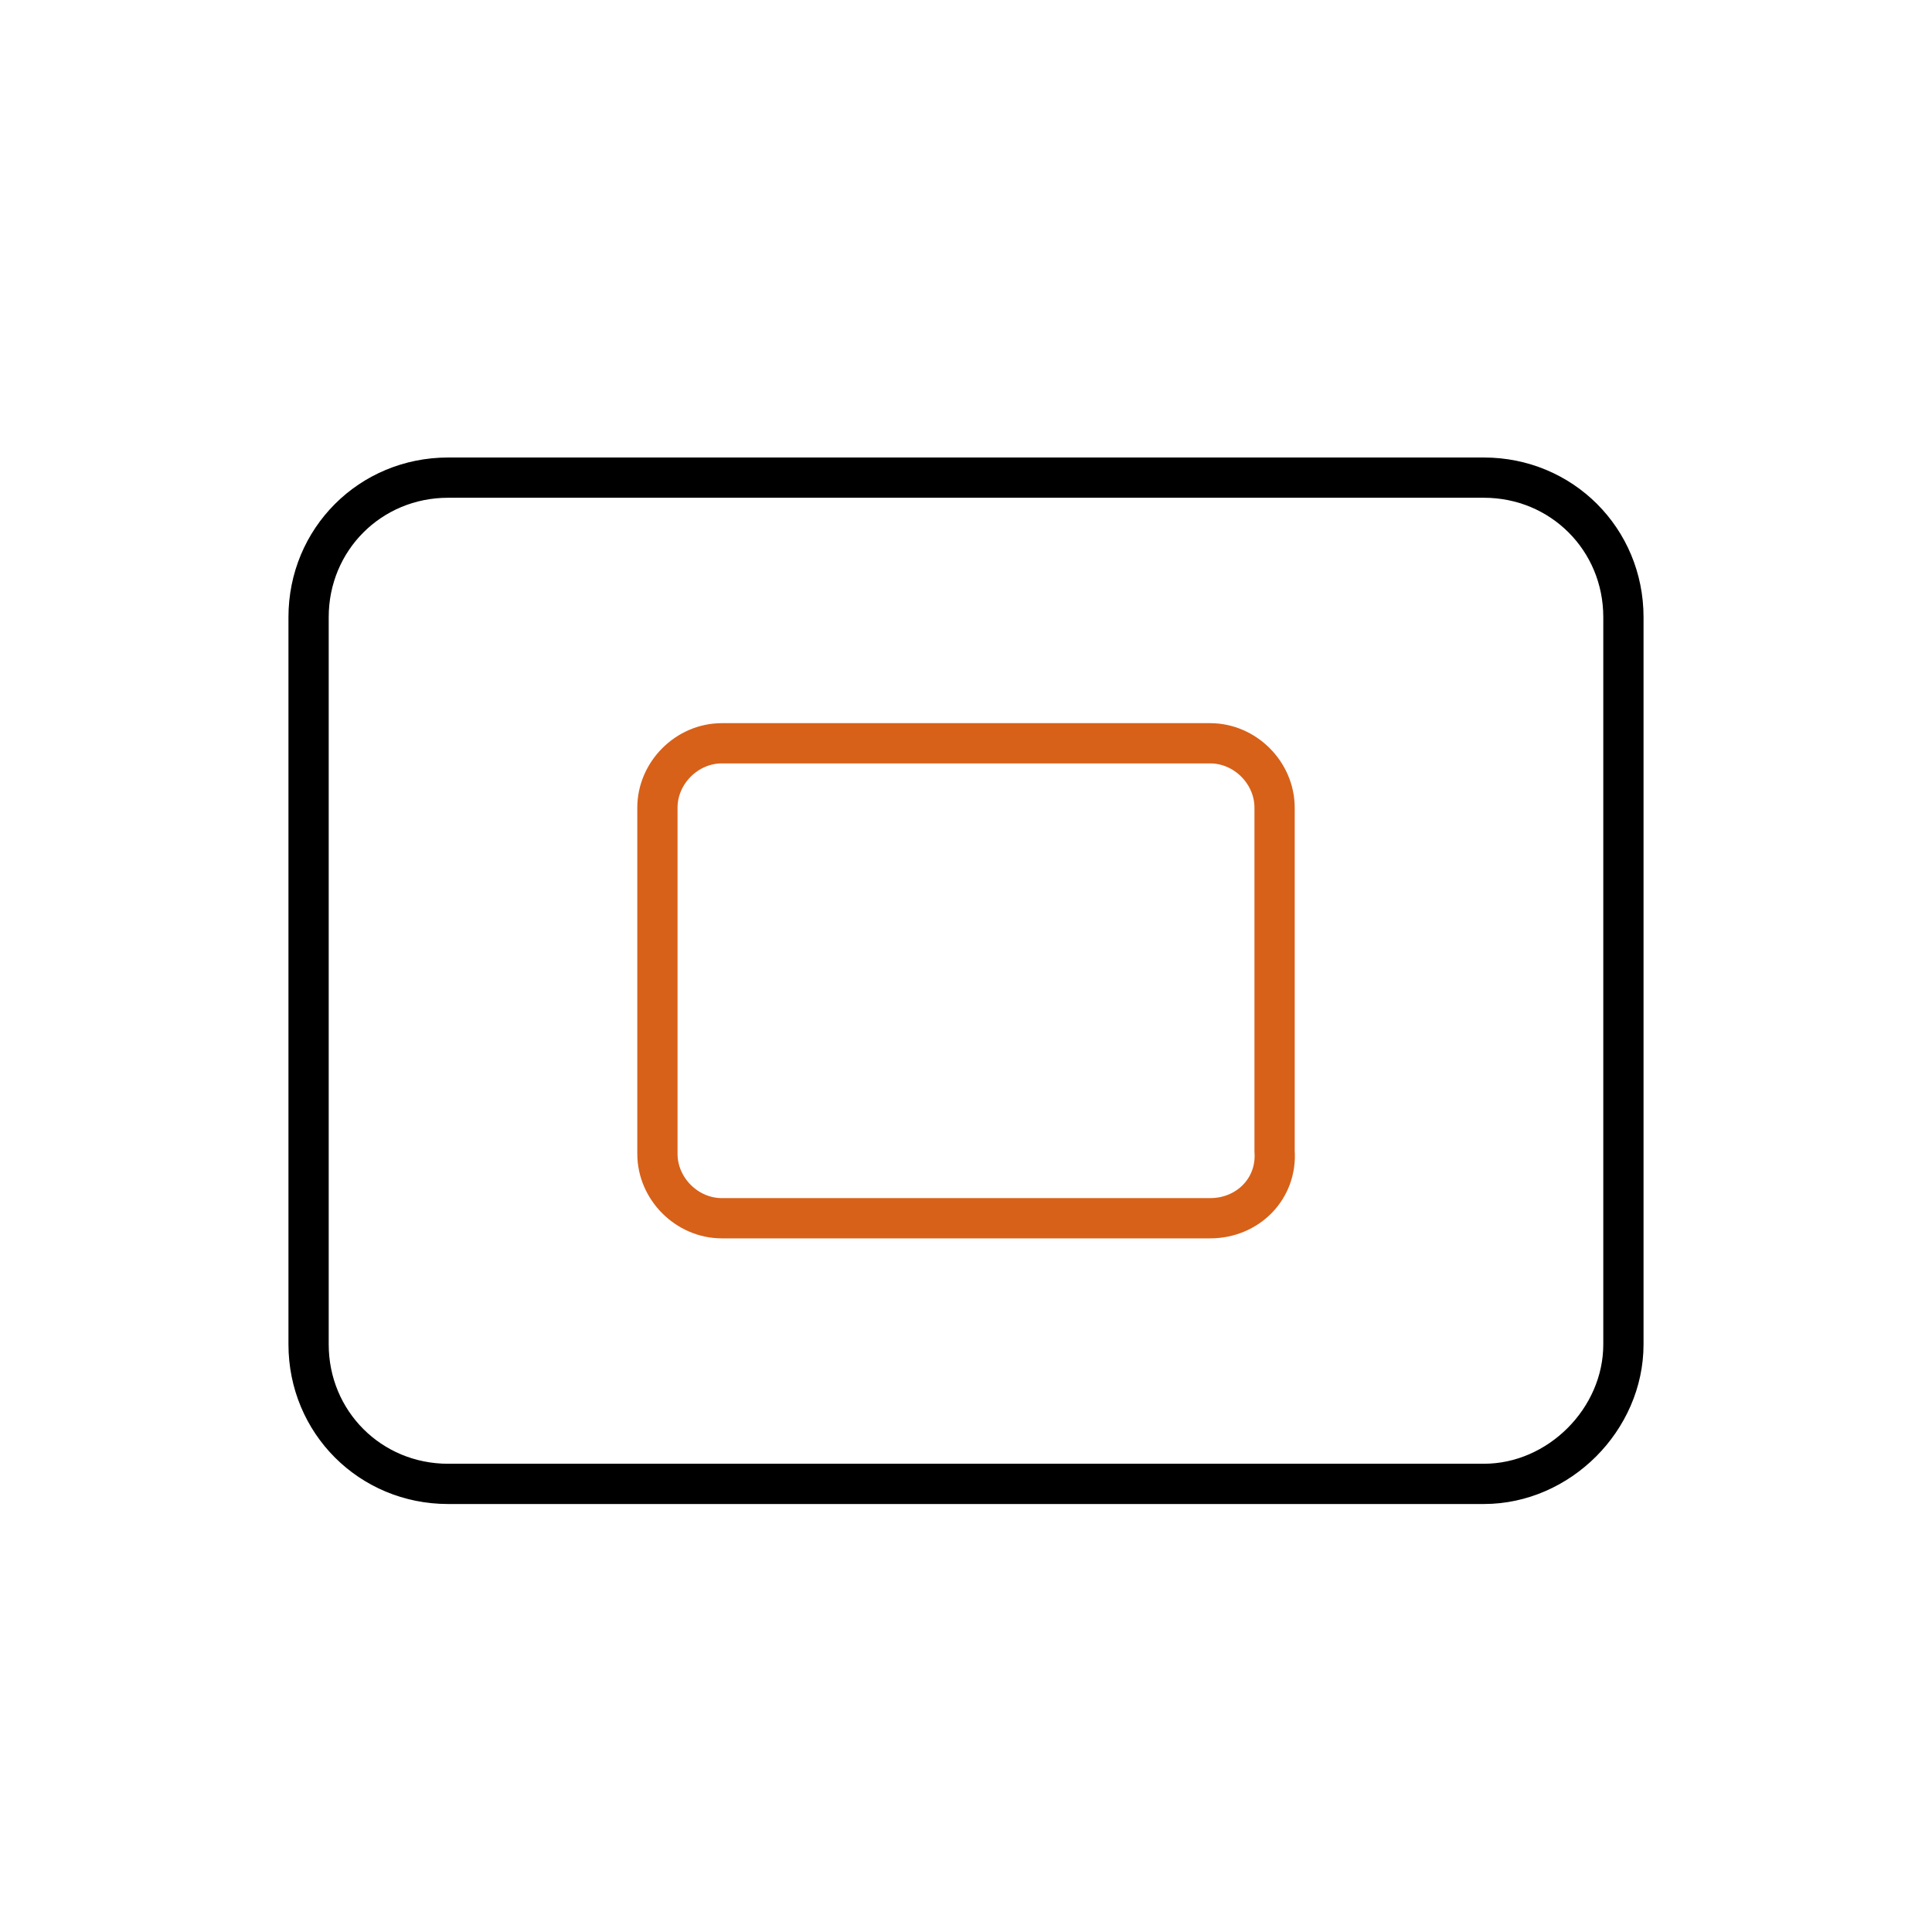
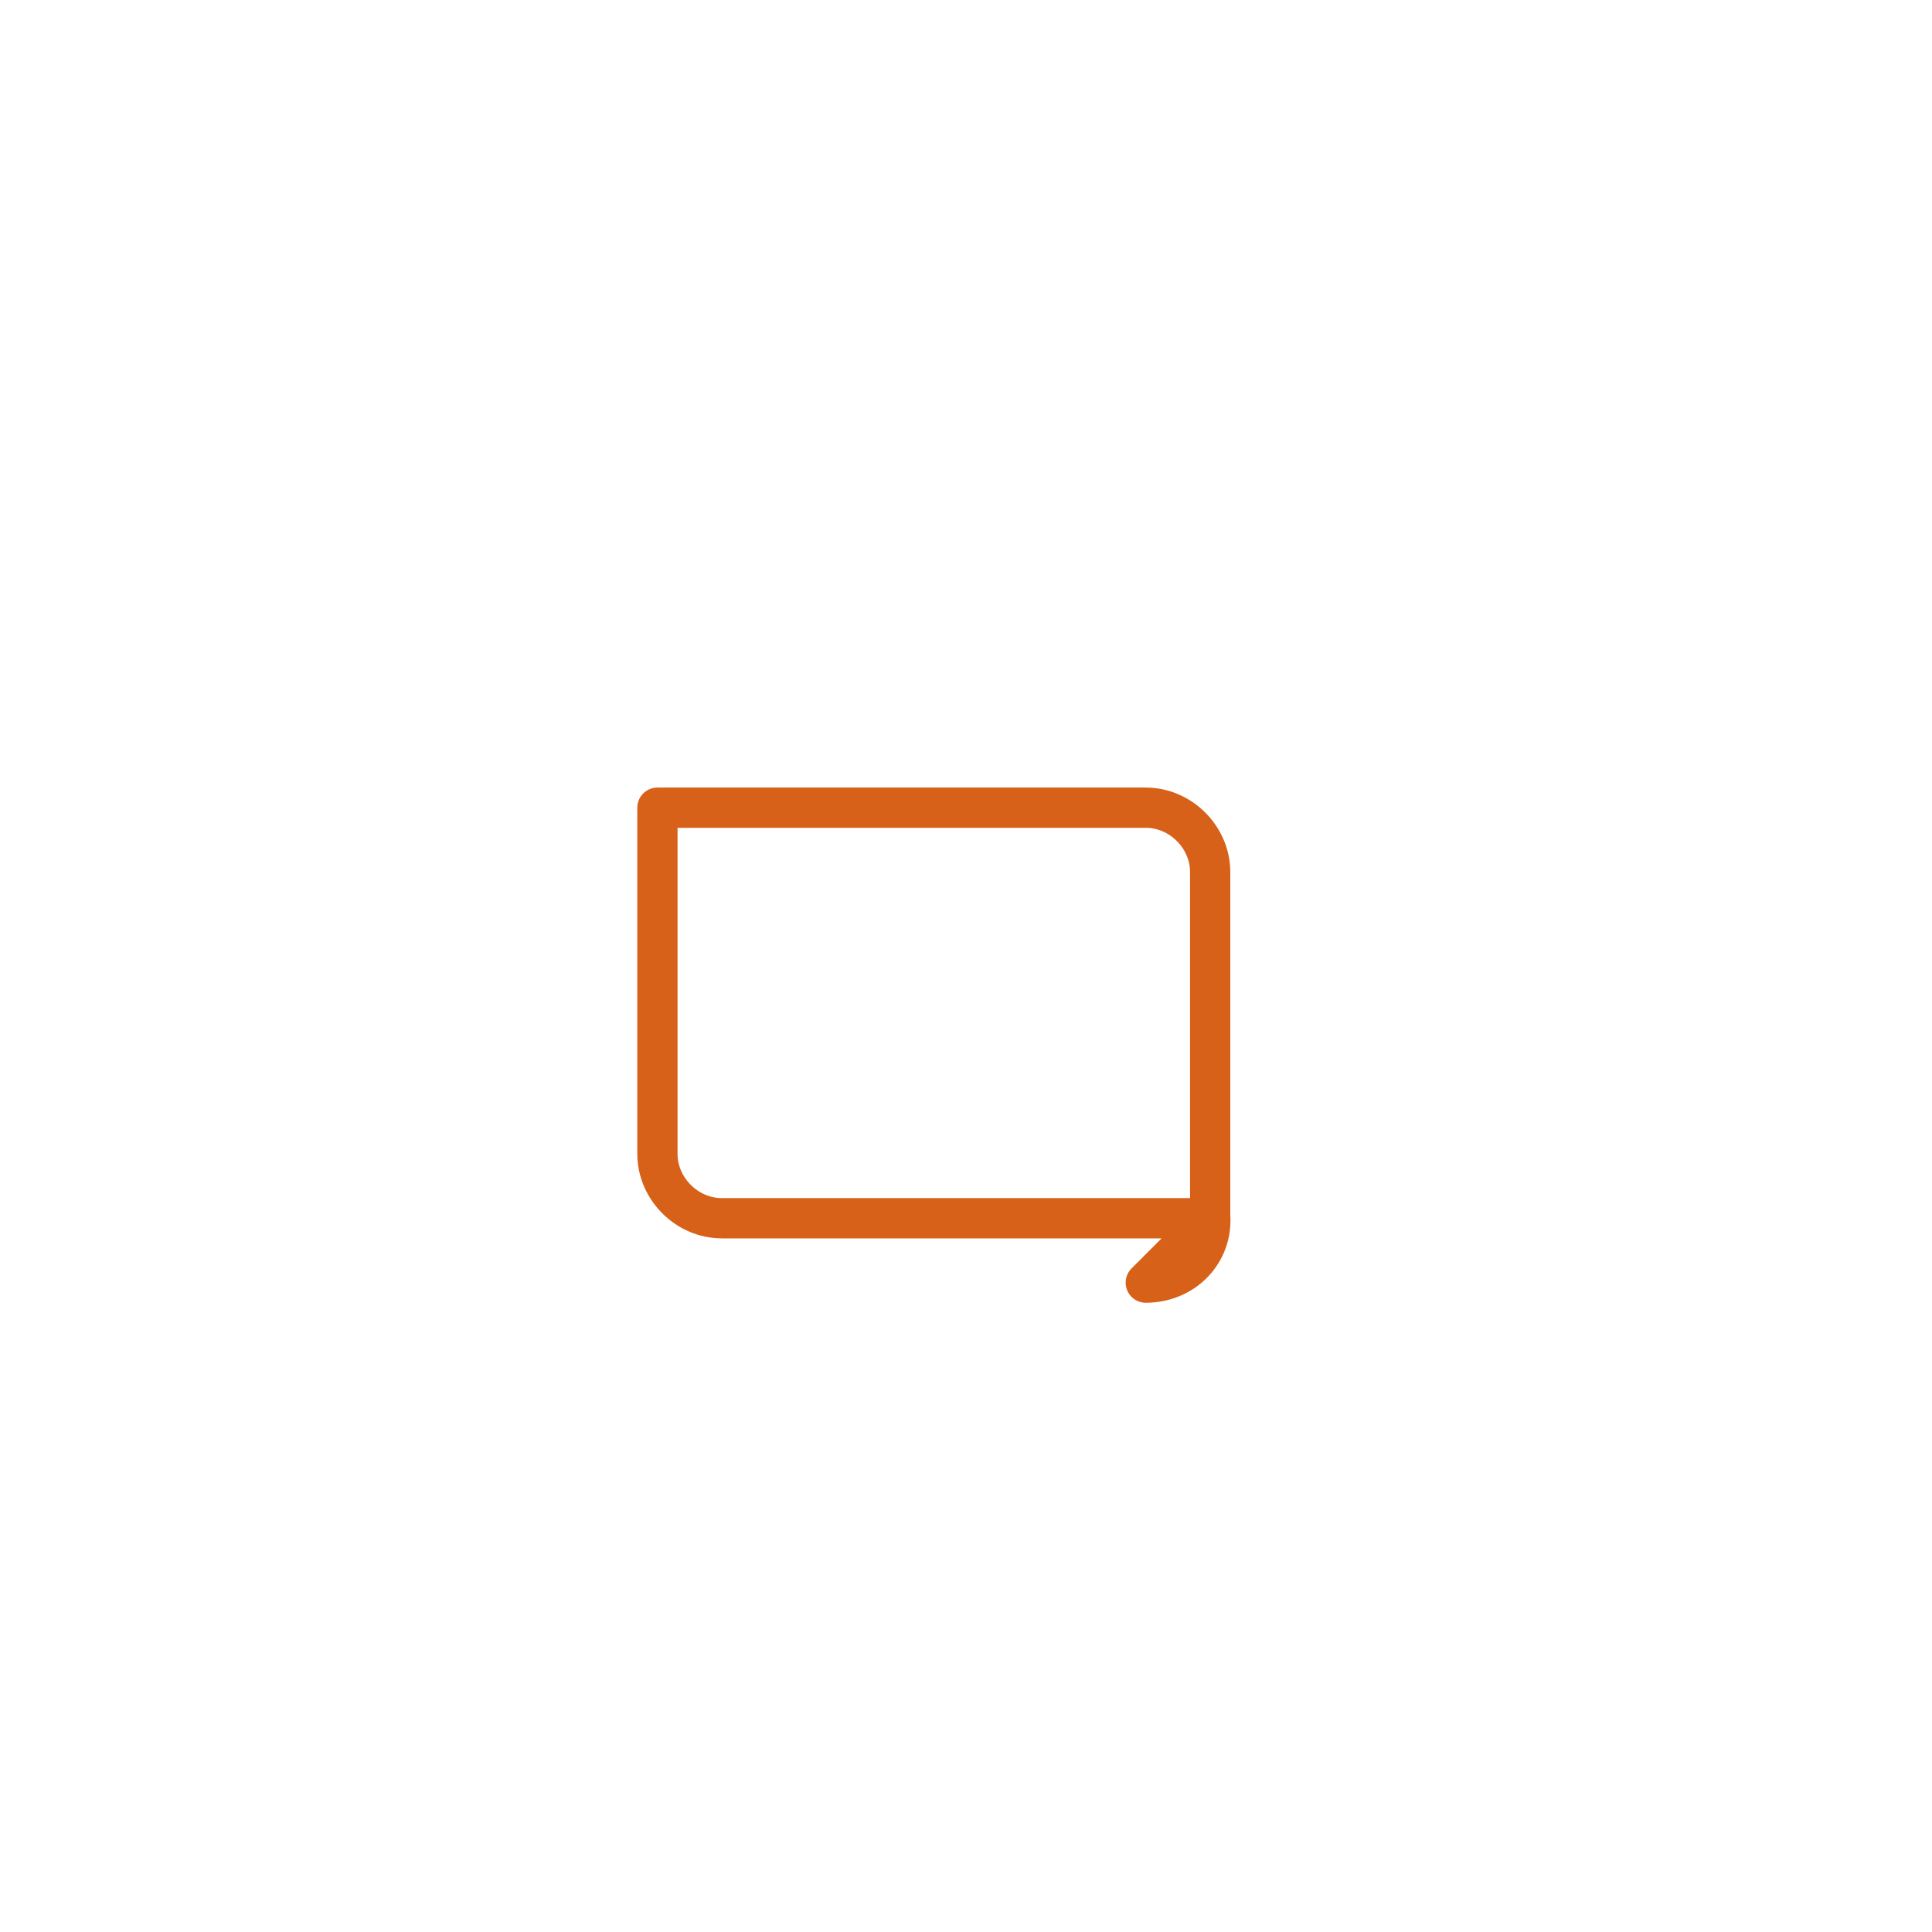
<svg xmlns="http://www.w3.org/2000/svg" viewBox="0 0 72 72">
-   <path d="M55.3 55.3H16.7c-2.9 0-5.2-2.3-5.2-5.2V23c0-2.9 2.3-5.2 5.2-5.2h38.6c2.9 0 5.2 2.3 5.2 5.2v27.1c0 2.8-2.4 5.2-5.2 5.2z" fill="none" stroke="#000" stroke-width="1.5" stroke-linecap="round" stroke-linejoin="round" stroke-miterlimit="10" />
-   <path d="M45.1 45.4H26.9c-1.3 0-2.4-1.1-2.4-2.4V30.1c0-1.3 1.1-2.4 2.4-2.4h18.2c1.3 0 2.4 1.1 2.4 2.4v12.8c.1 1.4-1 2.5-2.4 2.5z" fill="none" stroke="#d76119" stroke-width="1.5" stroke-linecap="round" stroke-linejoin="round" stroke-miterlimit="10" />
+   <path d="M45.1 45.4H26.9c-1.3 0-2.4-1.1-2.4-2.4V30.1h18.2c1.3 0 2.4 1.1 2.4 2.4v12.8c.1 1.4-1 2.5-2.4 2.5z" fill="none" stroke="#d76119" stroke-width="1.5" stroke-linecap="round" stroke-linejoin="round" stroke-miterlimit="10" />
</svg>